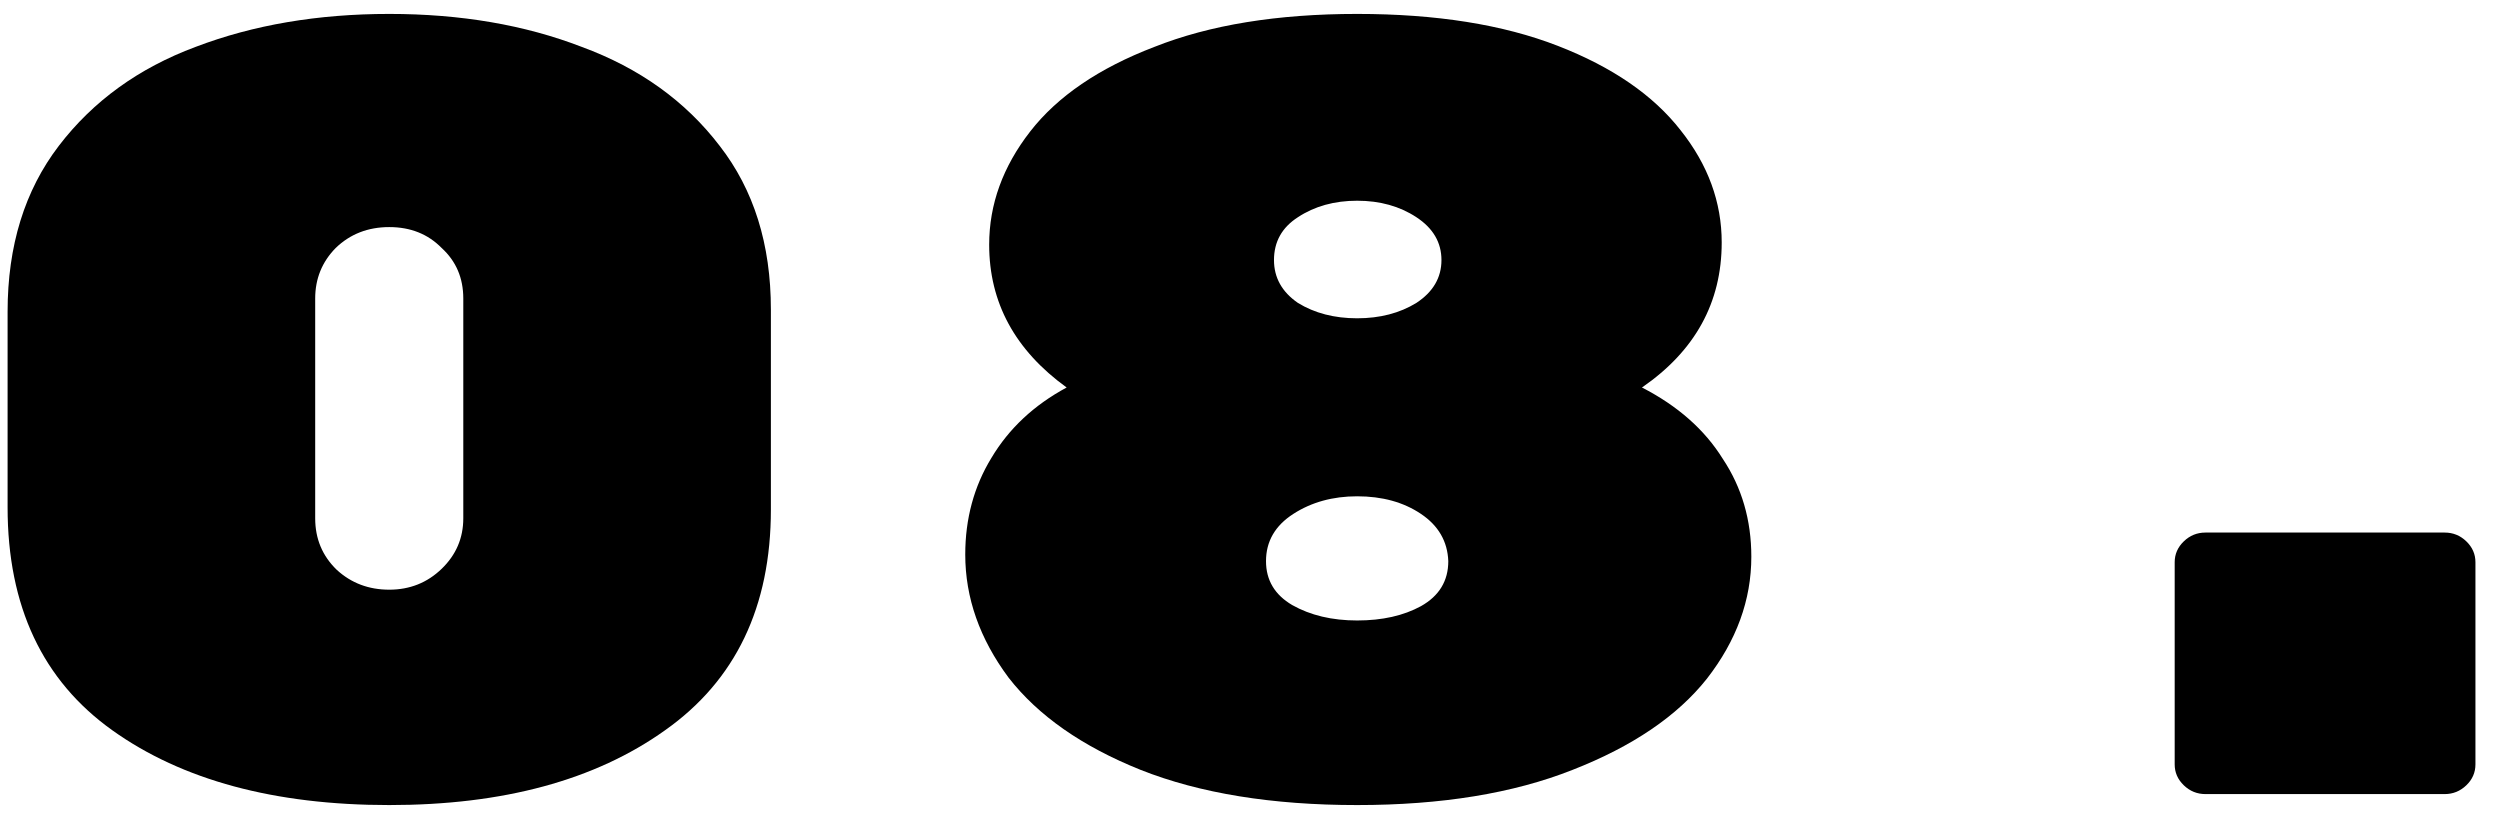
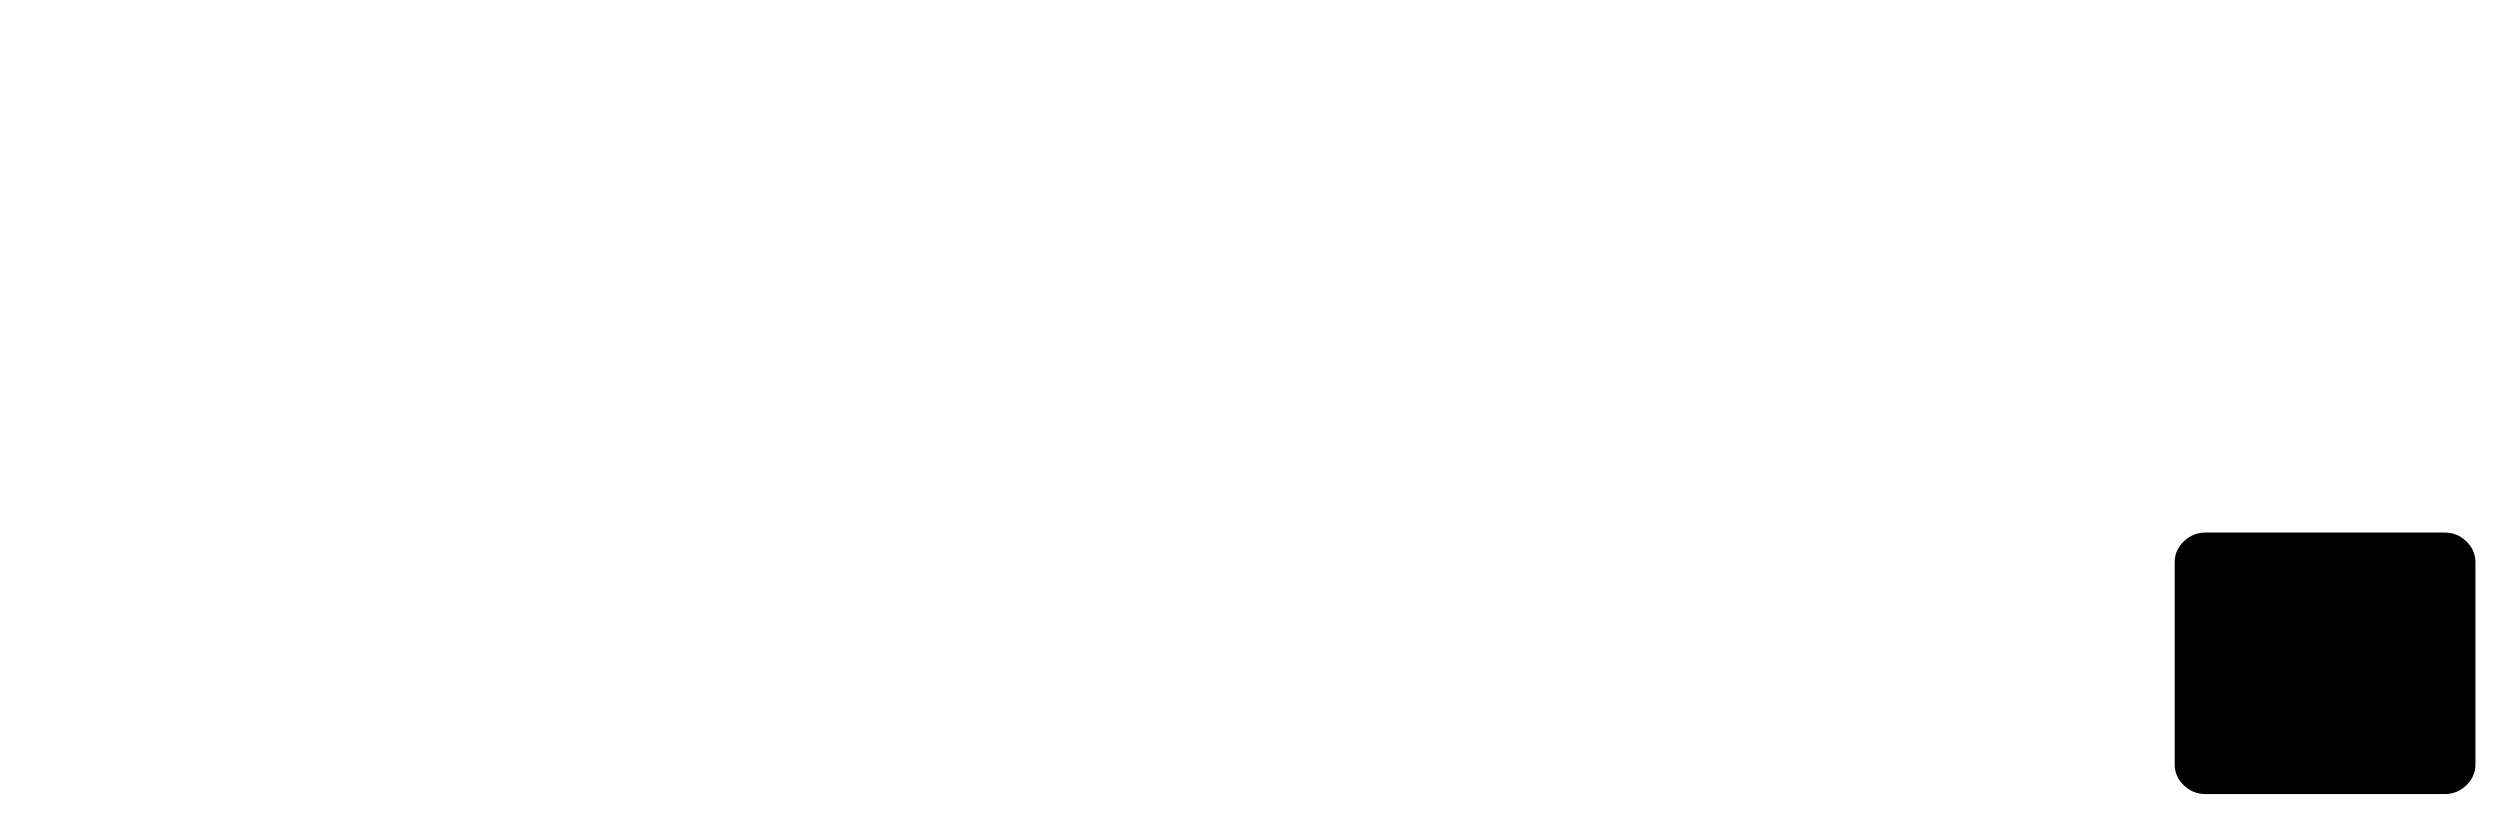
<svg xmlns="http://www.w3.org/2000/svg" width="79" height="26" viewBox="0 0 79 26" fill="none">
-   <path d="M24.36 16.1C24.36 19.178 23.244 21.505 21.012 23.079C18.804 24.653 15.9 25.44 12.3 25.44C8.676 25.44 5.76 24.653 3.552 23.079C1.344 21.505 0.24 19.155 0.24 16.03V9.85C0.24 7.766 0.78 6.019 1.86 4.607C2.94 3.195 4.38 2.153 6.18 1.482C8.004 0.787 10.044 0.44 12.3 0.44C14.556 0.44 16.584 0.787 18.384 1.482C20.208 2.153 21.66 3.195 22.74 4.607C23.82 5.995 24.36 7.72 24.36 9.78V16.1ZM9.96 16.377C9.96 17.026 10.188 17.57 10.644 18.009C11.1 18.426 11.652 18.634 12.3 18.634C12.948 18.634 13.5 18.415 13.956 17.975C14.412 17.535 14.64 17.002 14.64 16.377V9.433C14.64 8.785 14.412 8.252 13.956 7.836C13.524 7.396 12.972 7.176 12.3 7.176C11.628 7.176 11.064 7.396 10.608 7.836C10.176 8.276 9.96 8.808 9.96 9.433V16.377Z" fill="black" />
-   <path d="M42.886 0.44C45.382 0.44 47.494 0.776 49.222 1.447C50.95 2.118 52.246 3.009 53.11 4.12C53.974 5.208 54.406 6.389 54.406 7.662C54.406 9.56 53.566 11.088 51.886 12.245C53.014 12.824 53.866 13.576 54.442 14.502C55.042 15.405 55.342 16.435 55.342 17.593C55.342 18.959 54.874 20.243 53.938 21.447C53.002 22.627 51.586 23.588 49.69 24.329C47.818 25.07 45.55 25.44 42.886 25.44C40.198 25.44 37.918 25.07 36.046 24.329C34.198 23.588 32.806 22.616 31.87 21.412C30.958 20.185 30.502 18.889 30.502 17.523C30.502 16.389 30.778 15.37 31.33 14.468C31.882 13.542 32.674 12.801 33.706 12.245C32.074 11.065 31.258 9.56 31.258 7.732C31.258 6.458 31.69 5.266 32.554 4.155C33.418 3.044 34.726 2.153 36.478 1.482C38.23 0.787 40.366 0.44 42.886 0.44ZM45.55 8.218C45.55 7.662 45.286 7.211 44.758 6.864C44.23 6.516 43.606 6.343 42.886 6.343C42.166 6.343 41.542 6.516 41.014 6.864C40.51 7.188 40.258 7.639 40.258 8.218C40.258 8.773 40.51 9.225 41.014 9.572C41.542 9.896 42.166 10.058 42.886 10.058C43.606 10.058 44.23 9.896 44.758 9.572C45.286 9.225 45.55 8.773 45.55 8.218ZM45.766 17.732C45.742 17.107 45.454 16.609 44.902 16.239C44.35 15.868 43.678 15.683 42.886 15.683C42.118 15.683 41.446 15.868 40.87 16.239C40.294 16.609 40.006 17.107 40.006 17.732C40.006 18.334 40.282 18.796 40.834 19.12C41.41 19.445 42.094 19.607 42.886 19.607C43.678 19.607 44.35 19.456 44.902 19.155C45.478 18.831 45.766 18.357 45.766 17.732Z" fill="black" />
  <path d="M77.252 16.829C77.516 16.829 77.744 16.921 77.936 17.107C78.128 17.292 78.224 17.512 78.224 17.766V24.155C78.224 24.41 78.128 24.63 77.936 24.815C77.744 25 77.516 25.093 77.252 25.093H69.692C69.428 25.093 69.2 25 69.008 24.815C68.816 24.63 68.72 24.41 68.72 24.155V17.766C68.72 17.512 68.816 17.292 69.008 17.107C69.2 16.921 69.428 16.829 69.692 16.829H77.252Z" fill="black" />
</svg>